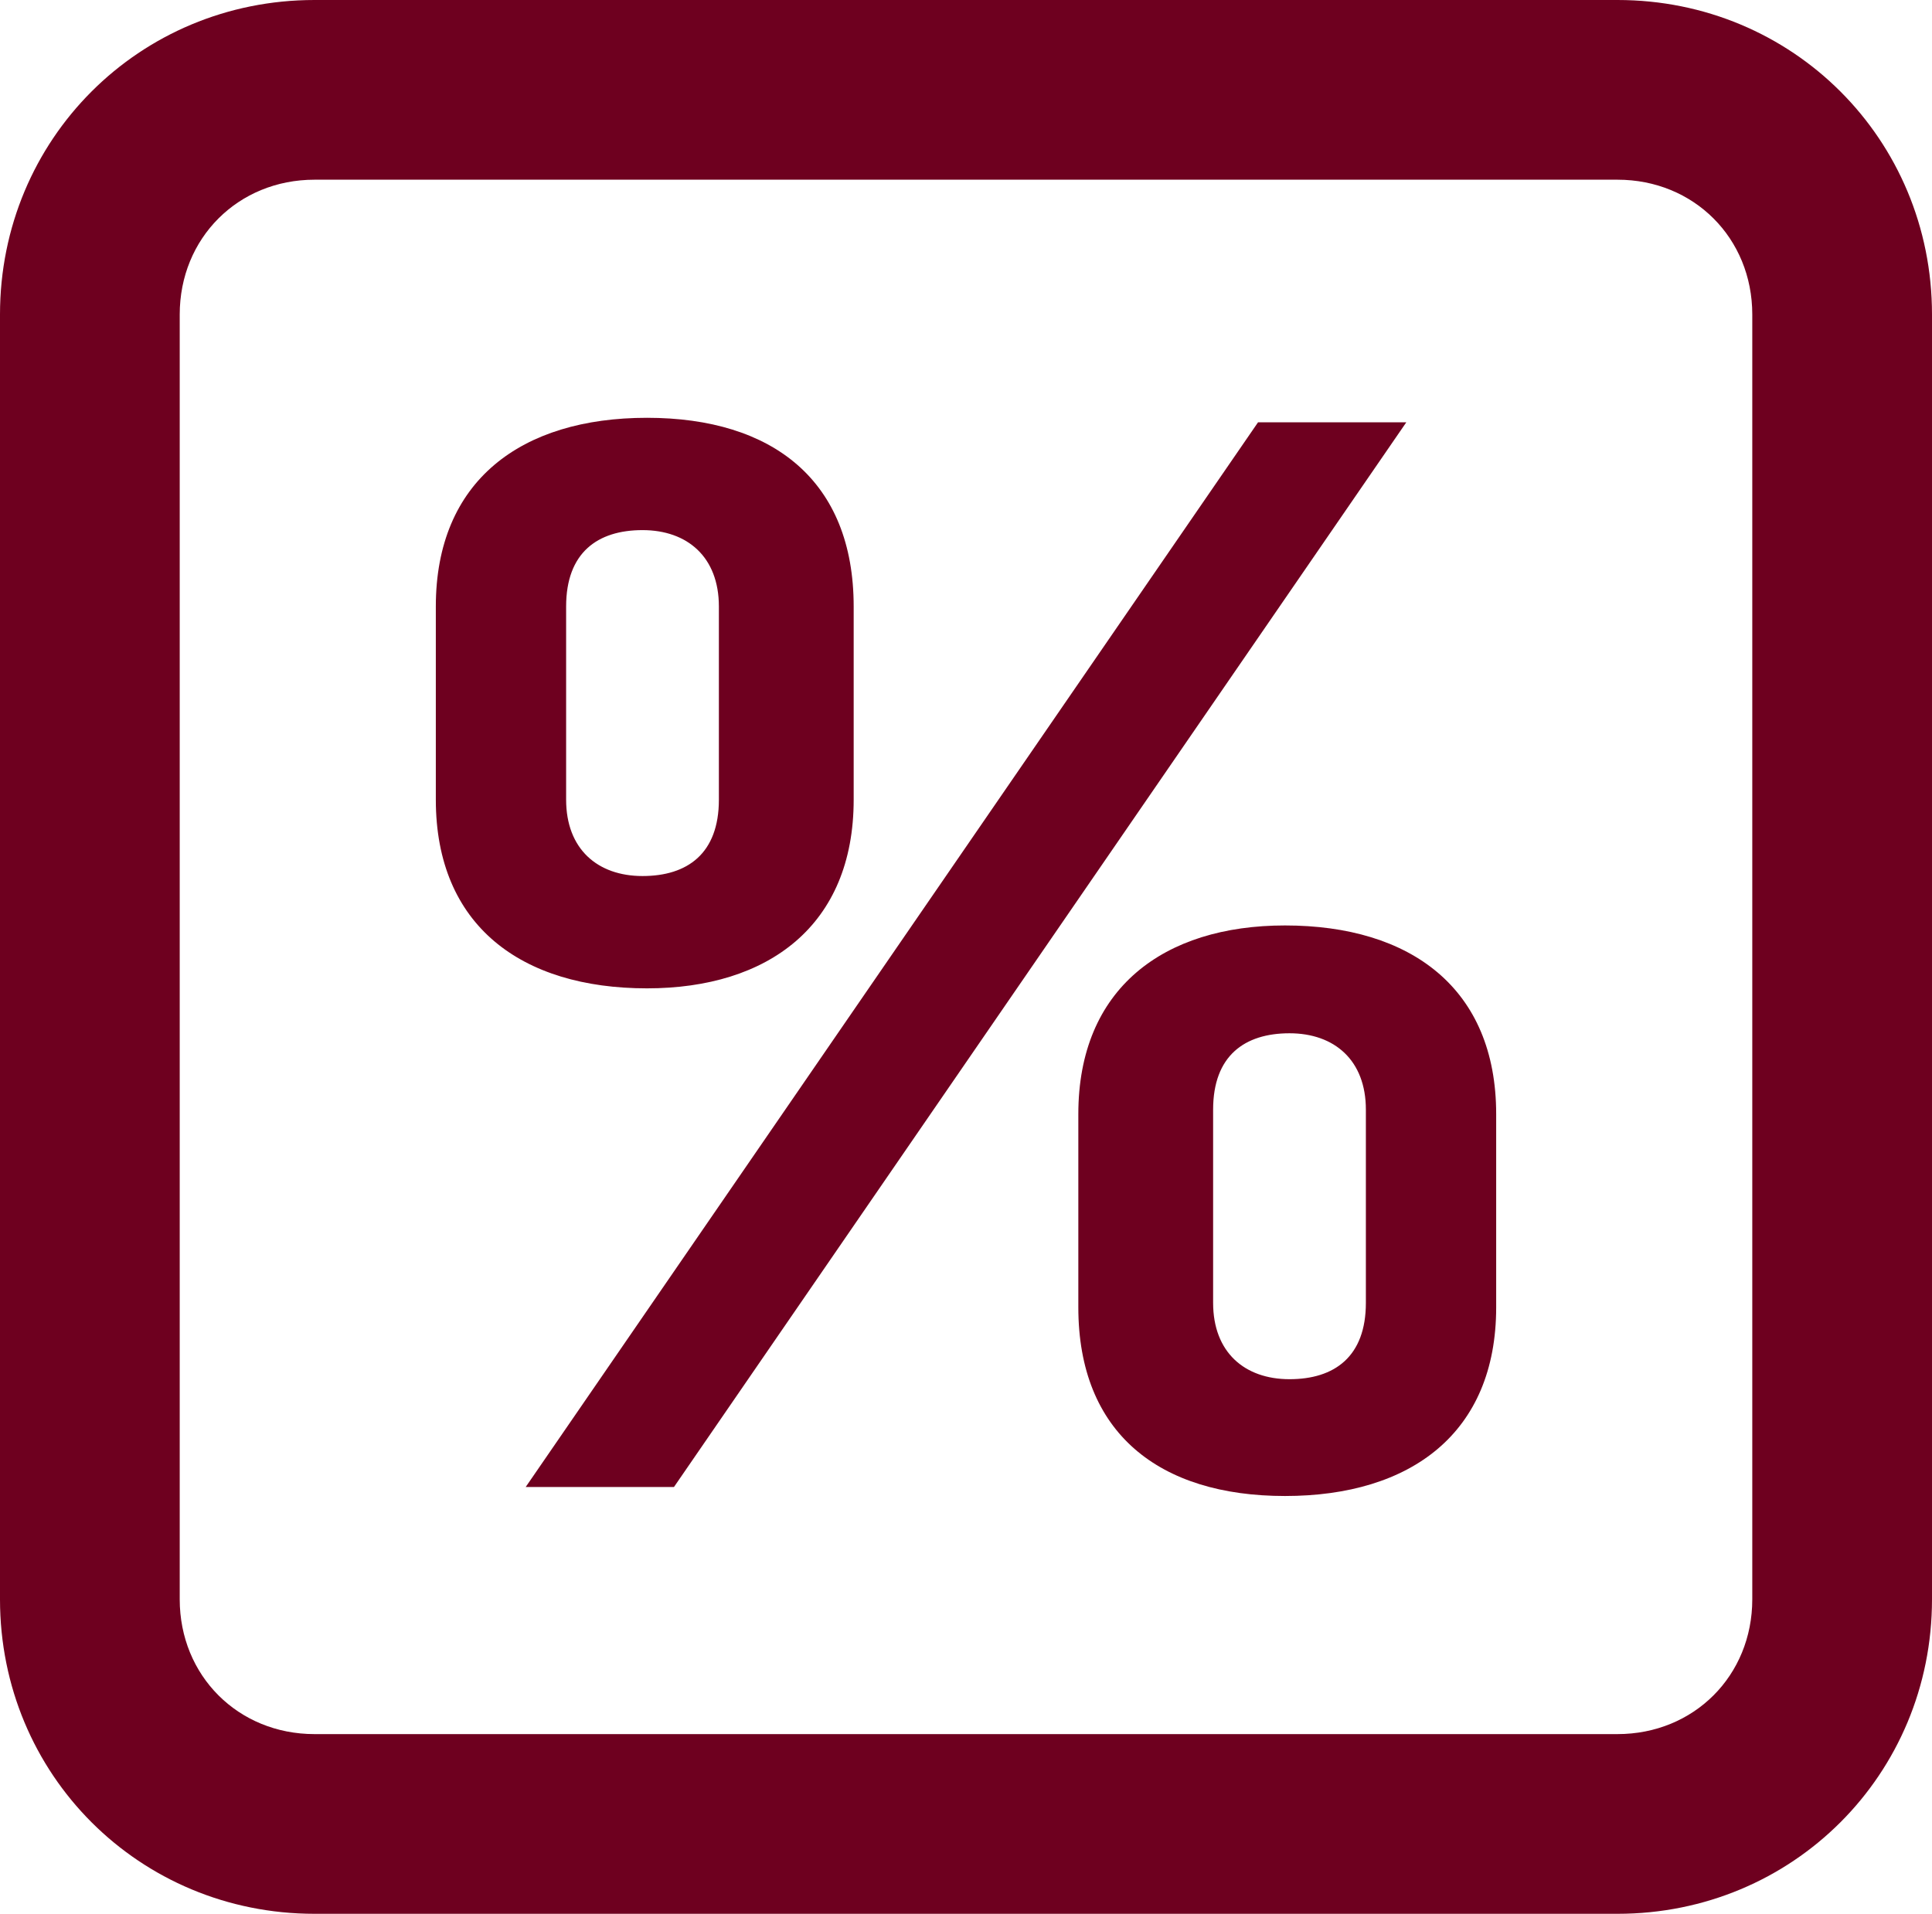
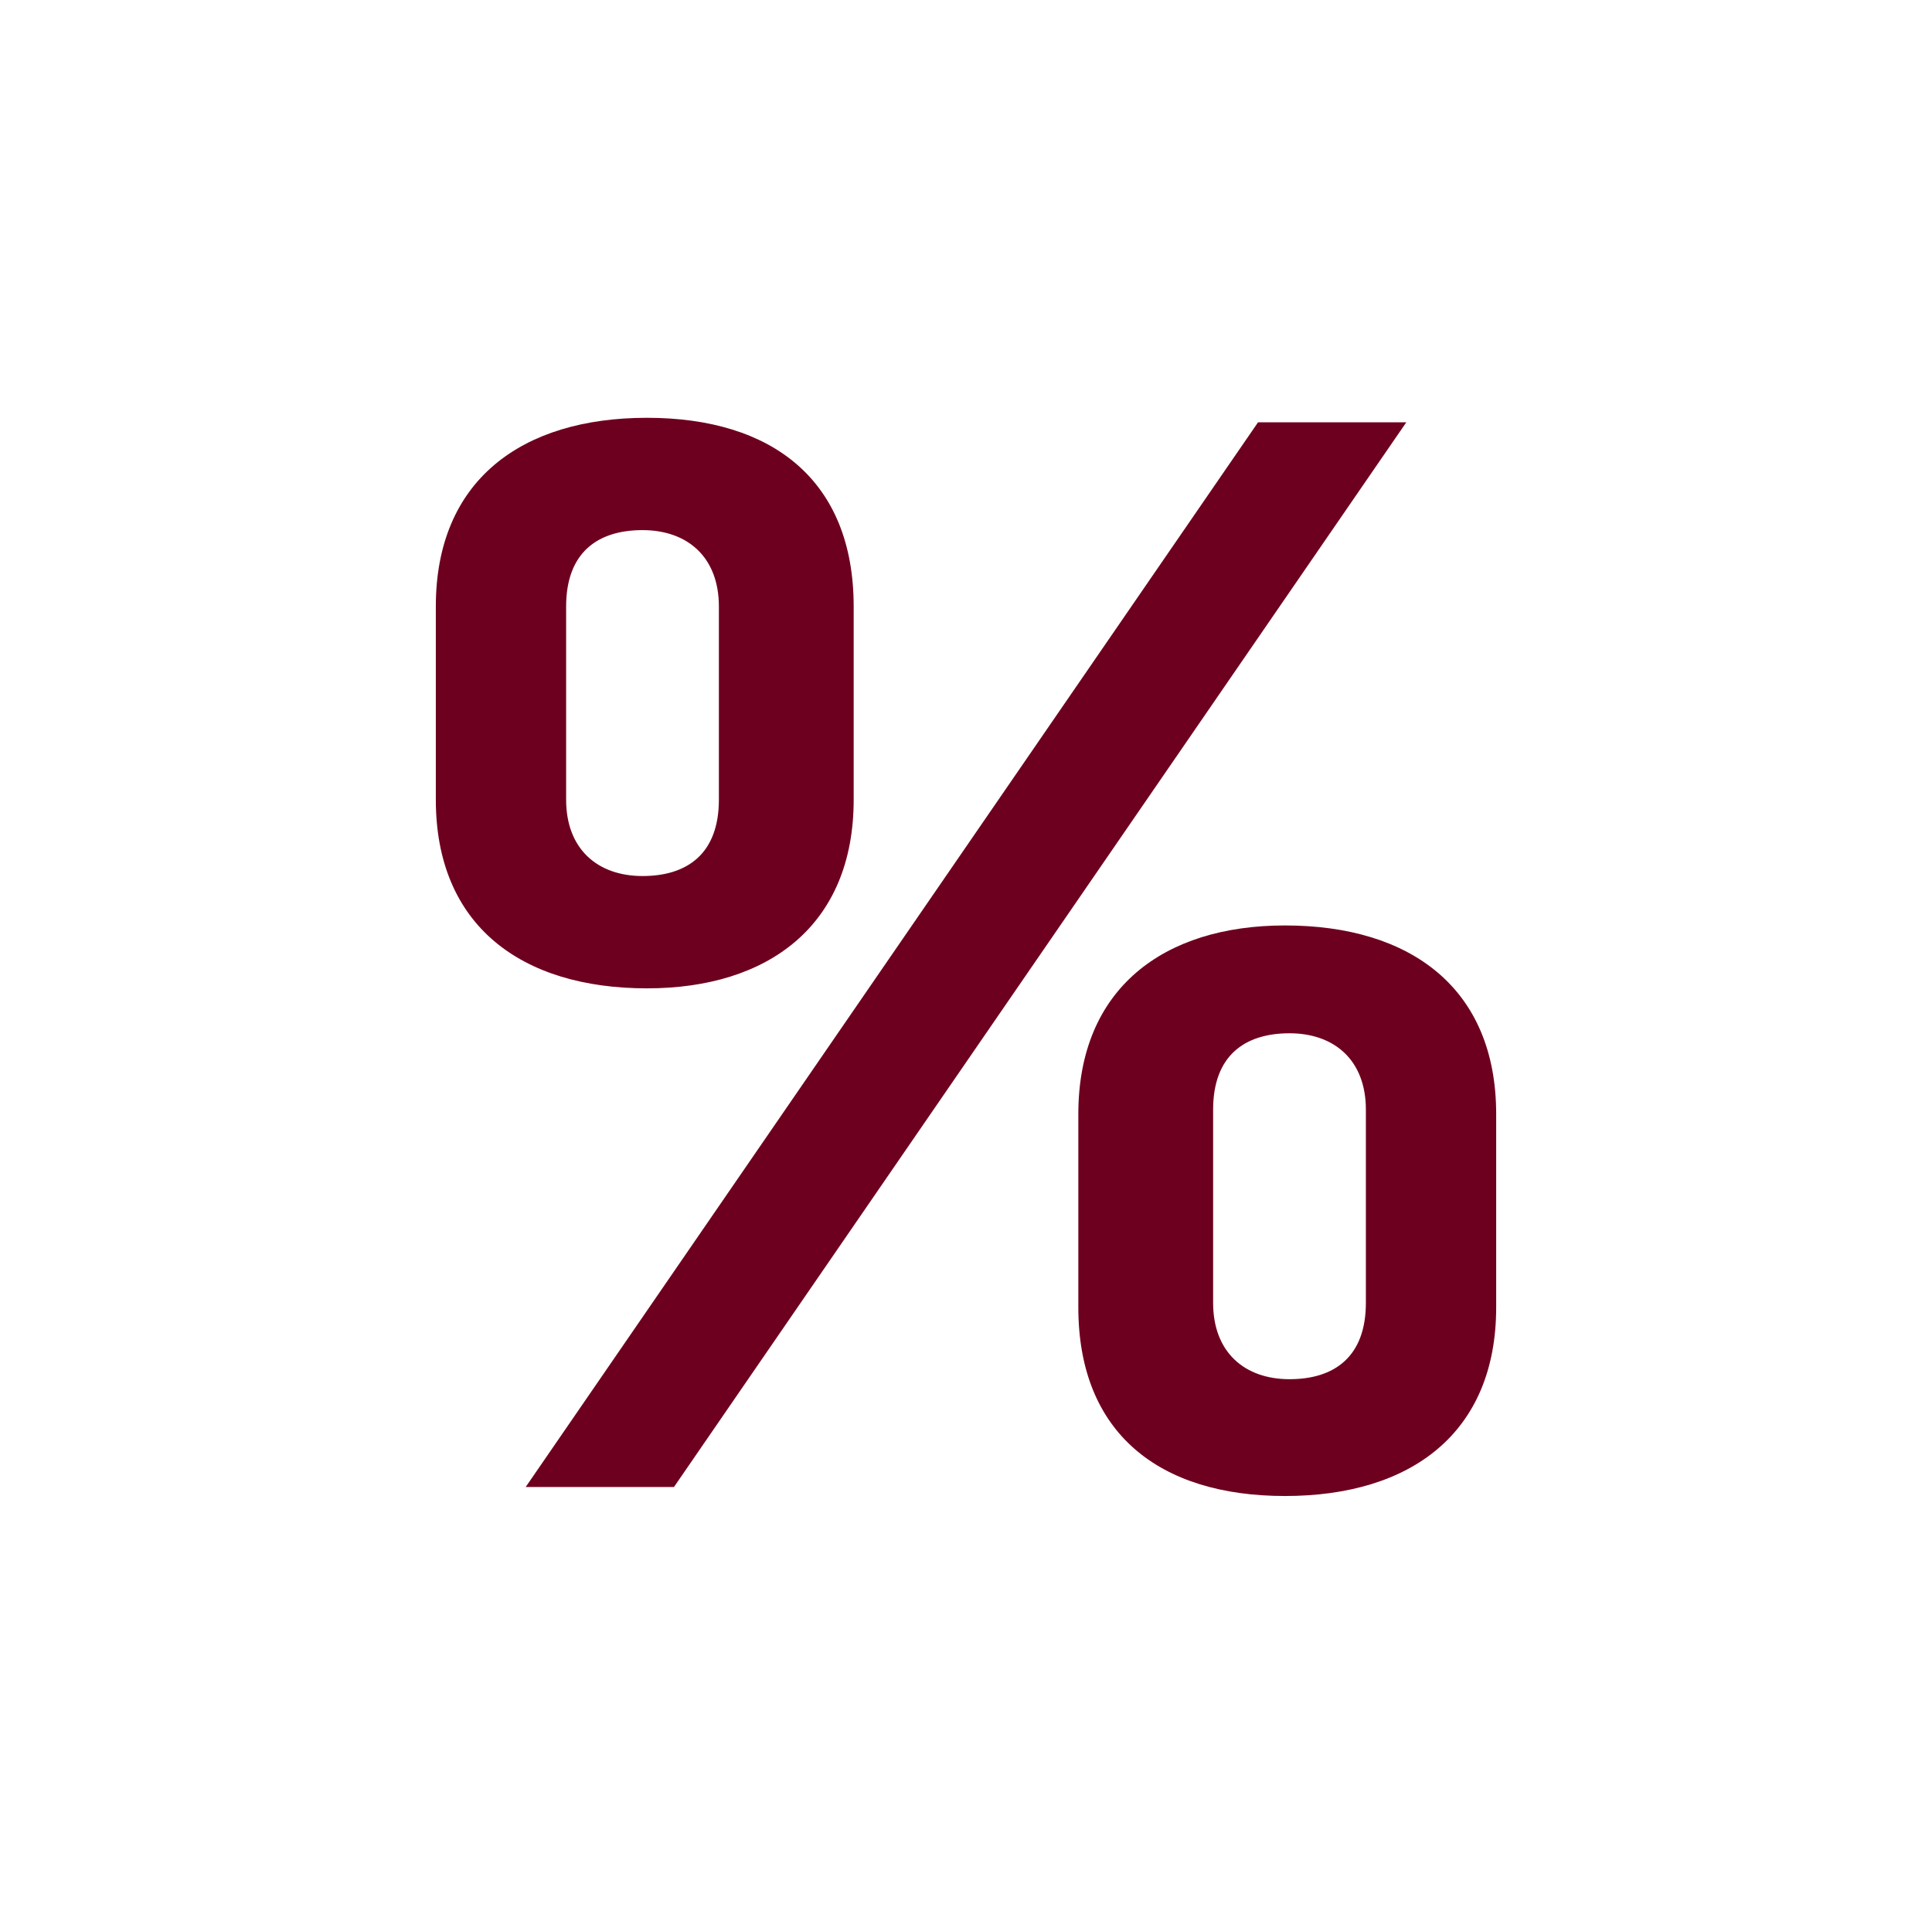
<svg xmlns="http://www.w3.org/2000/svg" version="1.1" id="Layer_1" x="0px" y="0px" viewBox="0 0 43 42.6" style="enable-background:new 0 0 43 42.6;" xml:space="preserve">
  <style type="text/css">
	.st0{fill:#6E001F;}
</style>
  <g>
-     <path class="st0" d="M36,4c1.7,0,3,1.3,3,3v28.6c0,1.7-1.3,3-3,3H7c-1.7,0-3-1.3-3-3V7c0-1.7,1.3-3,3-3H36 M36,0H7C3.1,0,0,3.1,0,7   v28.6c0,3.9,3.1,7,7,7h29c3.9,0,7-3.1,7-7V7C43,3.1,39.9,0,36,0L36,0z" />
-   </g>
+     </g>
  <g>
    <path class="st0" d="M19,17.8c0,2.8-1.9,4.2-4.6,4.2c-2.8,0-4.7-1.4-4.7-4.2v-4.3c0-2.8,1.9-4.2,4.7-4.2c2.8,0,4.6,1.4,4.6,4.2   V17.8z M28,9.4h3.3L15,33.1h-3.3L28,9.4z M16,13.5c0-1.1-0.7-1.7-1.7-1.7c-1,0-1.7,0.5-1.7,1.7v4.3c0,1.1,0.7,1.7,1.7,1.7   c1,0,1.7-0.5,1.7-1.7V13.5z M33.3,29.1c0,2.8-1.9,4.2-4.7,4.2c-2.8,0-4.6-1.4-4.6-4.2v-4.3c0-2.8,1.9-4.2,4.6-4.2   c2.8,0,4.7,1.4,4.7,4.2V29.1z M30.4,24.7c0-1.1-0.7-1.7-1.7-1.7c-1,0-1.7,0.5-1.7,1.7v4.3c0,1.1,0.7,1.7,1.7,1.7   c1,0,1.7-0.5,1.7-1.7V24.7z" />
  </g>
</svg>